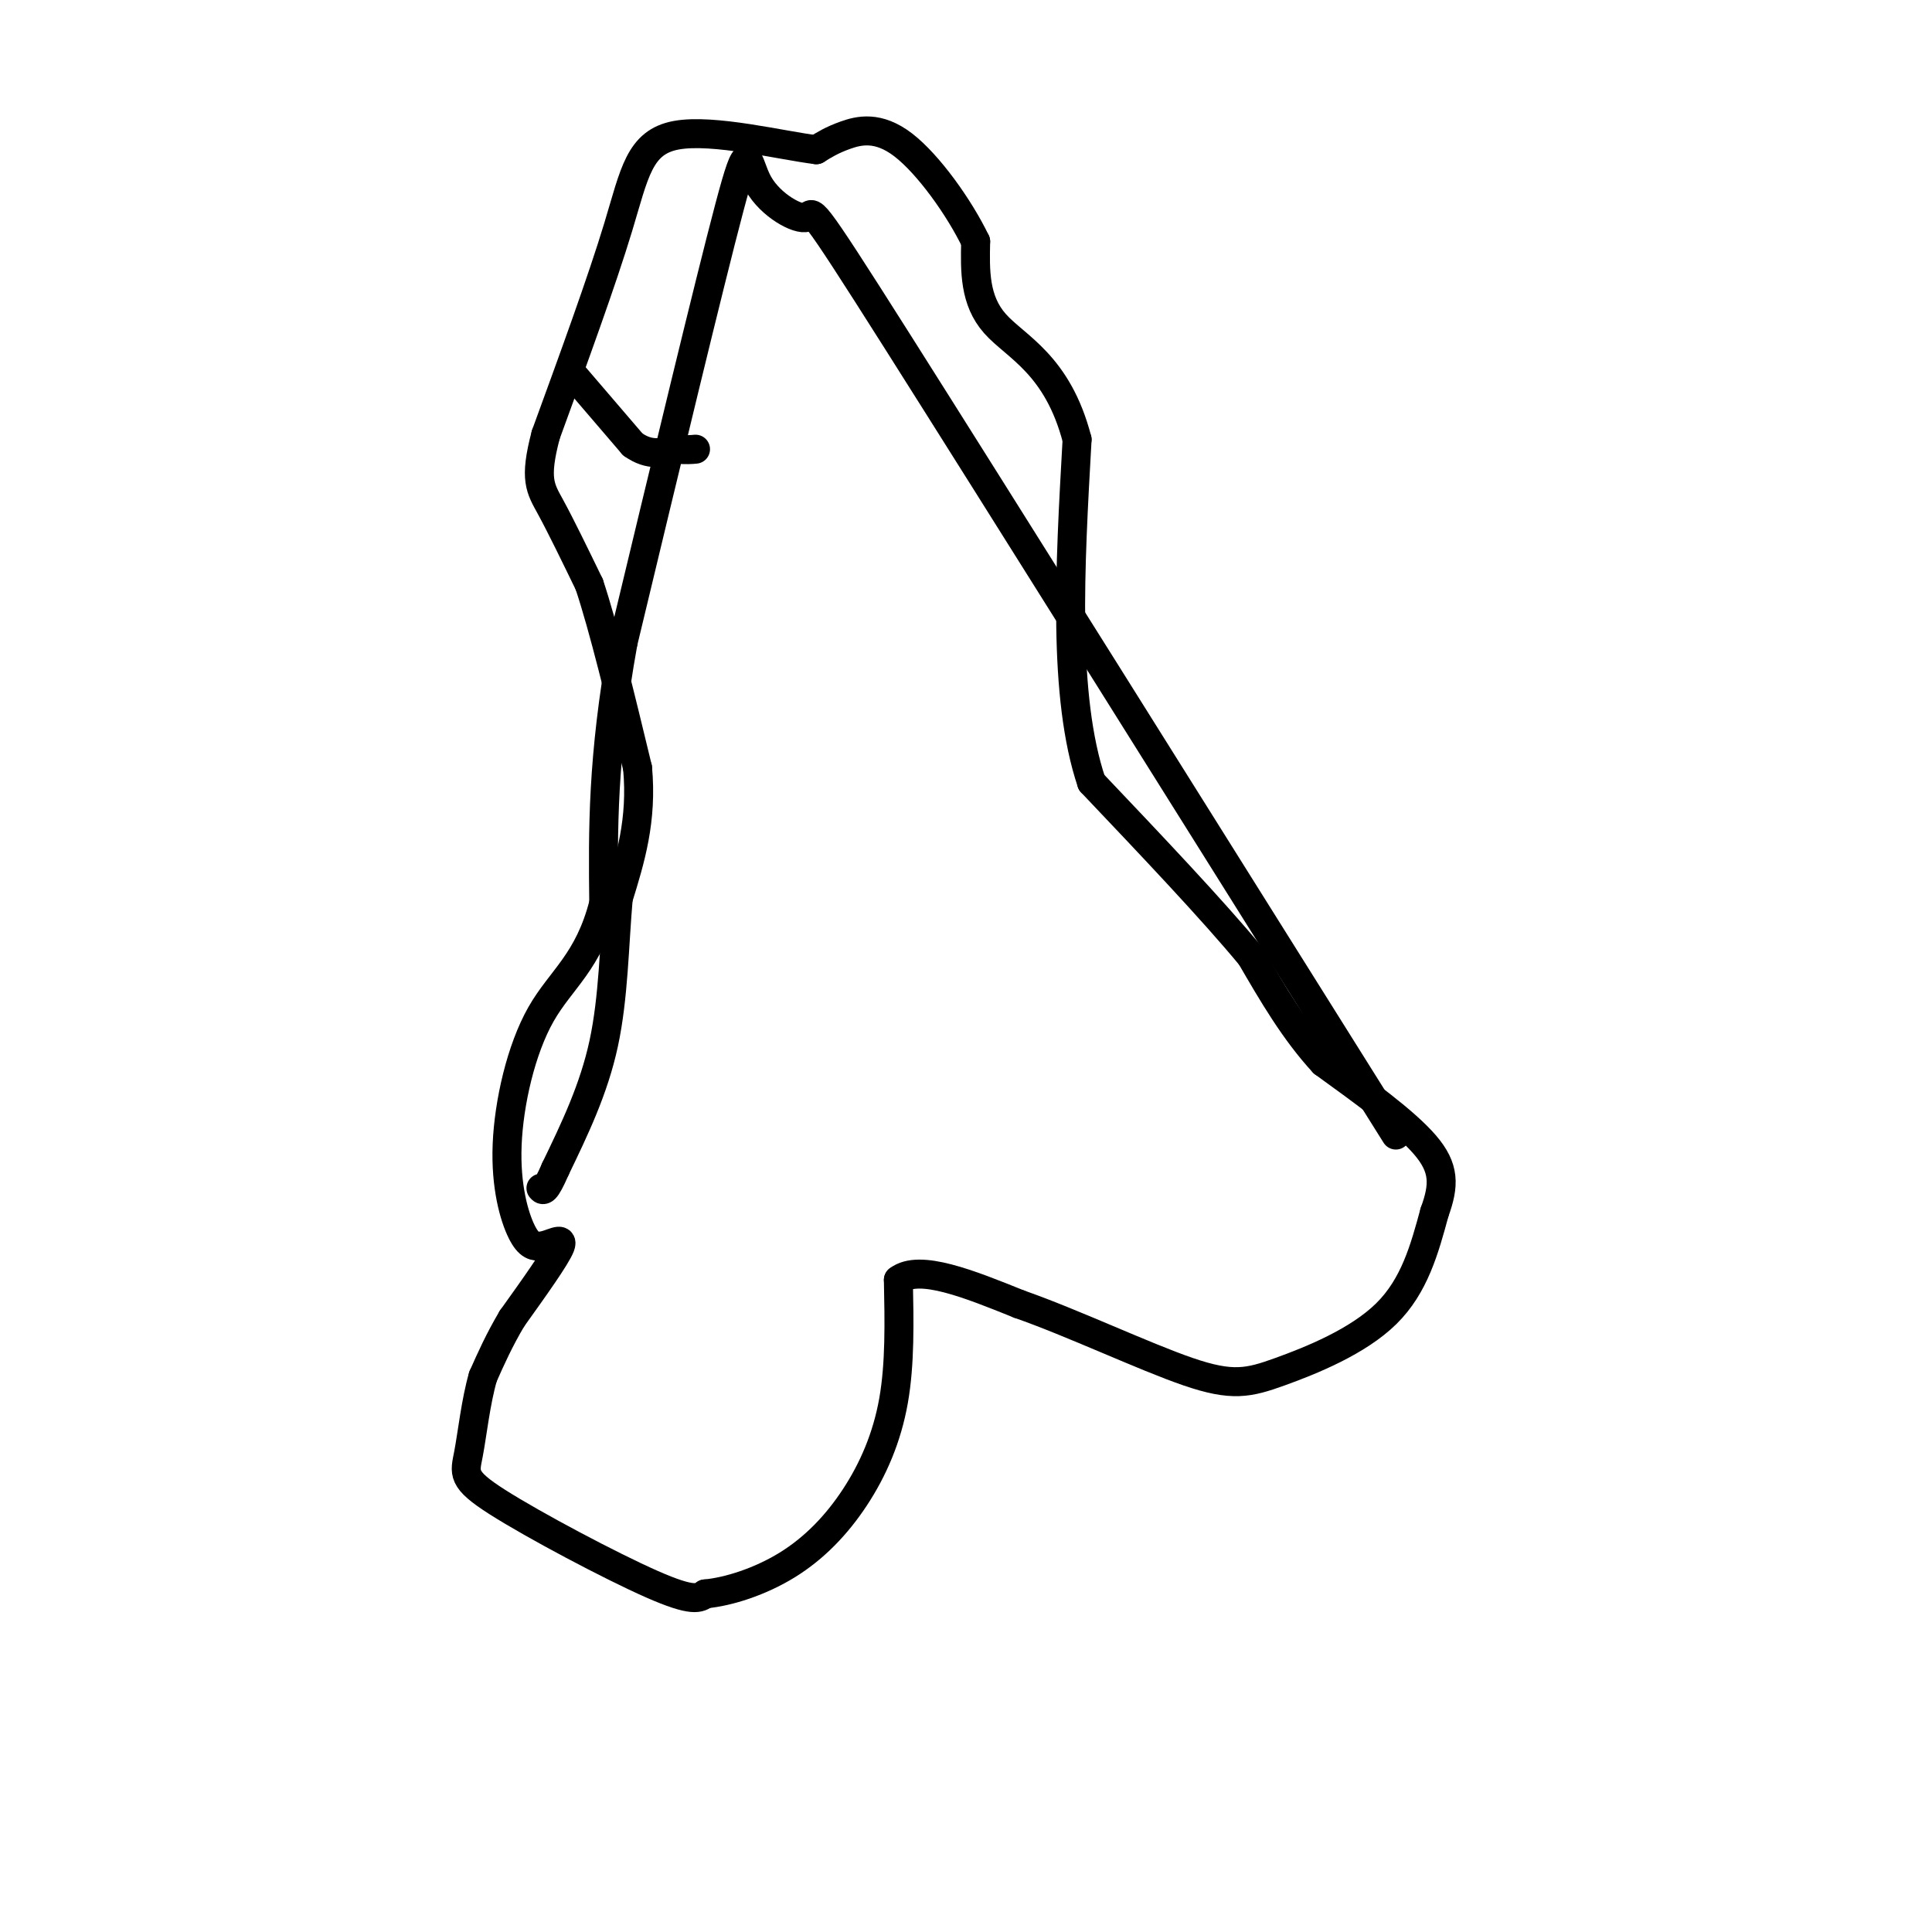
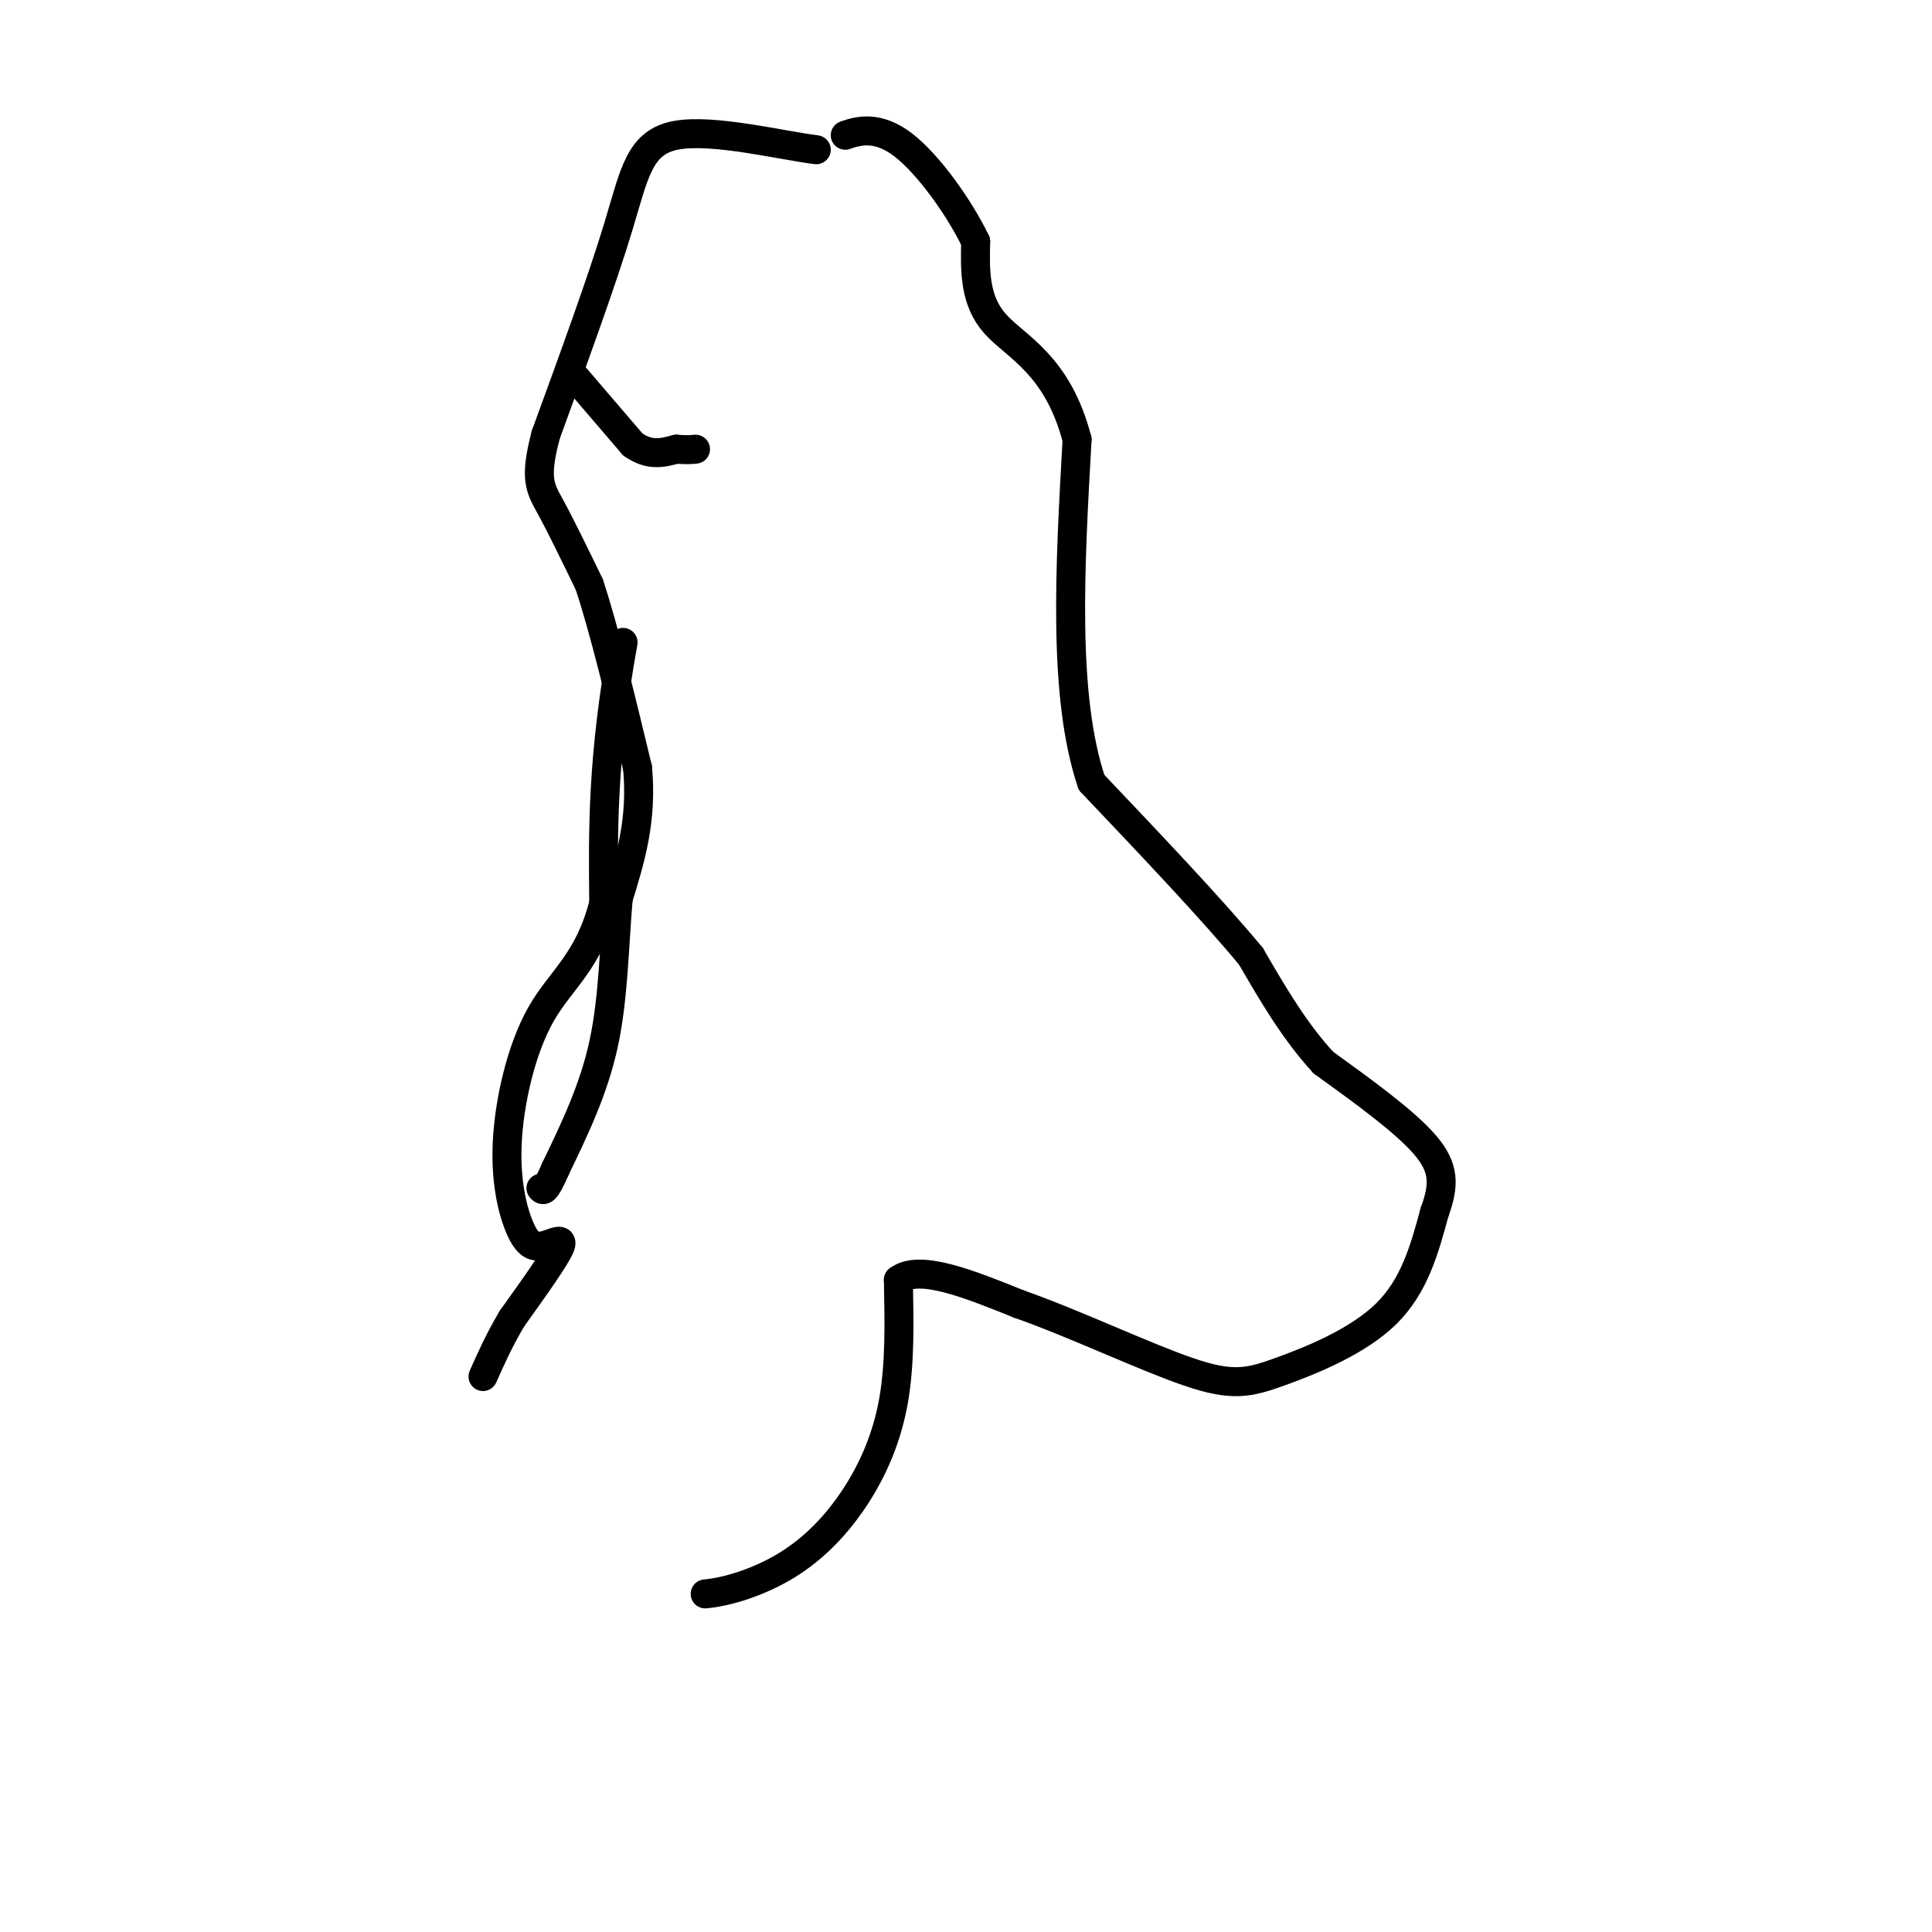
<svg xmlns="http://www.w3.org/2000/svg" viewBox="0 0 400 400" version="1.1">
  <g fill="none" stroke="#000000" stroke-width="6" stroke-linecap="round" stroke-linejoin="round">
-     <path d="M289,235c-41.671,-66.478 -83.343,-132.957 -103,-164c-19.657,-31.043 -17.300,-26.651 -19,-26c-1.700,0.651 -7.458,-2.440 -10,-7c-2.542,-4.560 -1.869,-10.589 -6,5c-4.131,15.589 -13.065,52.794 -22,90" />
    <path d="M129,133c-4.333,24.000 -4.167,39.000 -4,54" />
    <path d="M125,187c-3.104,12.204 -8.863,15.715 -13,23c-4.137,7.285 -6.652,18.346 -7,27c-0.348,8.654 1.472,14.901 3,18c1.528,3.099 2.764,3.049 4,3" />
    <path d="M112,258c1.956,-0.200 4.844,-2.200 4,0c-0.844,2.200 -5.422,8.600 -10,15" />
    <path d="M106,273c-2.667,4.500 -4.333,8.250 -6,12" />
-     <path d="M100,285c-1.496,5.139 -2.236,11.986 -3,16c-0.764,4.014 -1.552,5.196 6,10c7.552,4.804 23.443,13.230 32,17c8.557,3.770 9.778,2.885 11,2" />
    <path d="M146,330c4.828,-0.440 11.397,-2.541 17,-6c5.603,-3.459 10.239,-8.278 14,-14c3.761,-5.722 6.646,-12.349 8,-20c1.354,-7.651 1.177,-16.325 1,-25" />
    <path d="M186,265c4.333,-3.333 14.667,0.833 25,5" />
    <path d="M211,270c10.962,3.820 25.866,10.869 35,14c9.134,3.131 12.498,2.343 19,0c6.502,-2.343 16.144,-6.241 22,-12c5.856,-5.759 7.928,-13.380 10,-21" />
    <path d="M297,251c2.044,-5.622 2.156,-9.178 -2,-14c-4.156,-4.822 -12.578,-10.911 -21,-17" />
    <path d="M274,220c-6.000,-6.500 -10.500,-14.250 -15,-22" />
    <path d="M259,198c-8.000,-9.667 -20.500,-22.833 -33,-36" />
    <path d="M226,162c-6.000,-17.833 -4.500,-44.417 -3,-71" />
    <path d="M223,91c-4.067,-15.622 -12.733,-19.178 -17,-24c-4.267,-4.822 -4.133,-10.911 -4,-17" />
-     <path d="M202,50c-3.369,-7.000 -9.792,-16.000 -15,-20c-5.208,-4.000 -9.202,-3.000 -12,-2c-2.798,1.000 -4.399,2.000 -6,3" />
+     <path d="M202,50c-3.369,-7.000 -9.792,-16.000 -15,-20c-5.208,-4.000 -9.202,-3.000 -12,-2" />
    <path d="M169,31c-6.952,-0.833 -21.333,-4.417 -29,-3c-7.667,1.417 -8.619,7.833 -12,19c-3.381,11.167 -9.190,27.083 -15,43" />
    <path d="M113,90c-2.467,9.311 -1.133,11.089 1,15c2.133,3.911 5.067,9.956 8,16" />
    <path d="M122,121c3.000,9.000 6.500,23.500 10,38" />
    <path d="M132,159c1.000,10.833 -1.500,18.917 -4,27" />
    <path d="M128,186c-0.844,9.711 -0.956,20.489 -3,30c-2.044,9.511 -6.022,17.756 -10,26" />
    <path d="M115,242c-2.167,5.000 -2.583,4.500 -3,4" />
    <path d="M119,78c0.000,0.000 12.000,14.000 12,14" />
    <path d="M131,92c3.500,2.500 6.250,1.750 9,1" />
    <path d="M140,93c2.167,0.167 3.083,0.083 4,0" />
  </g>
</svg>